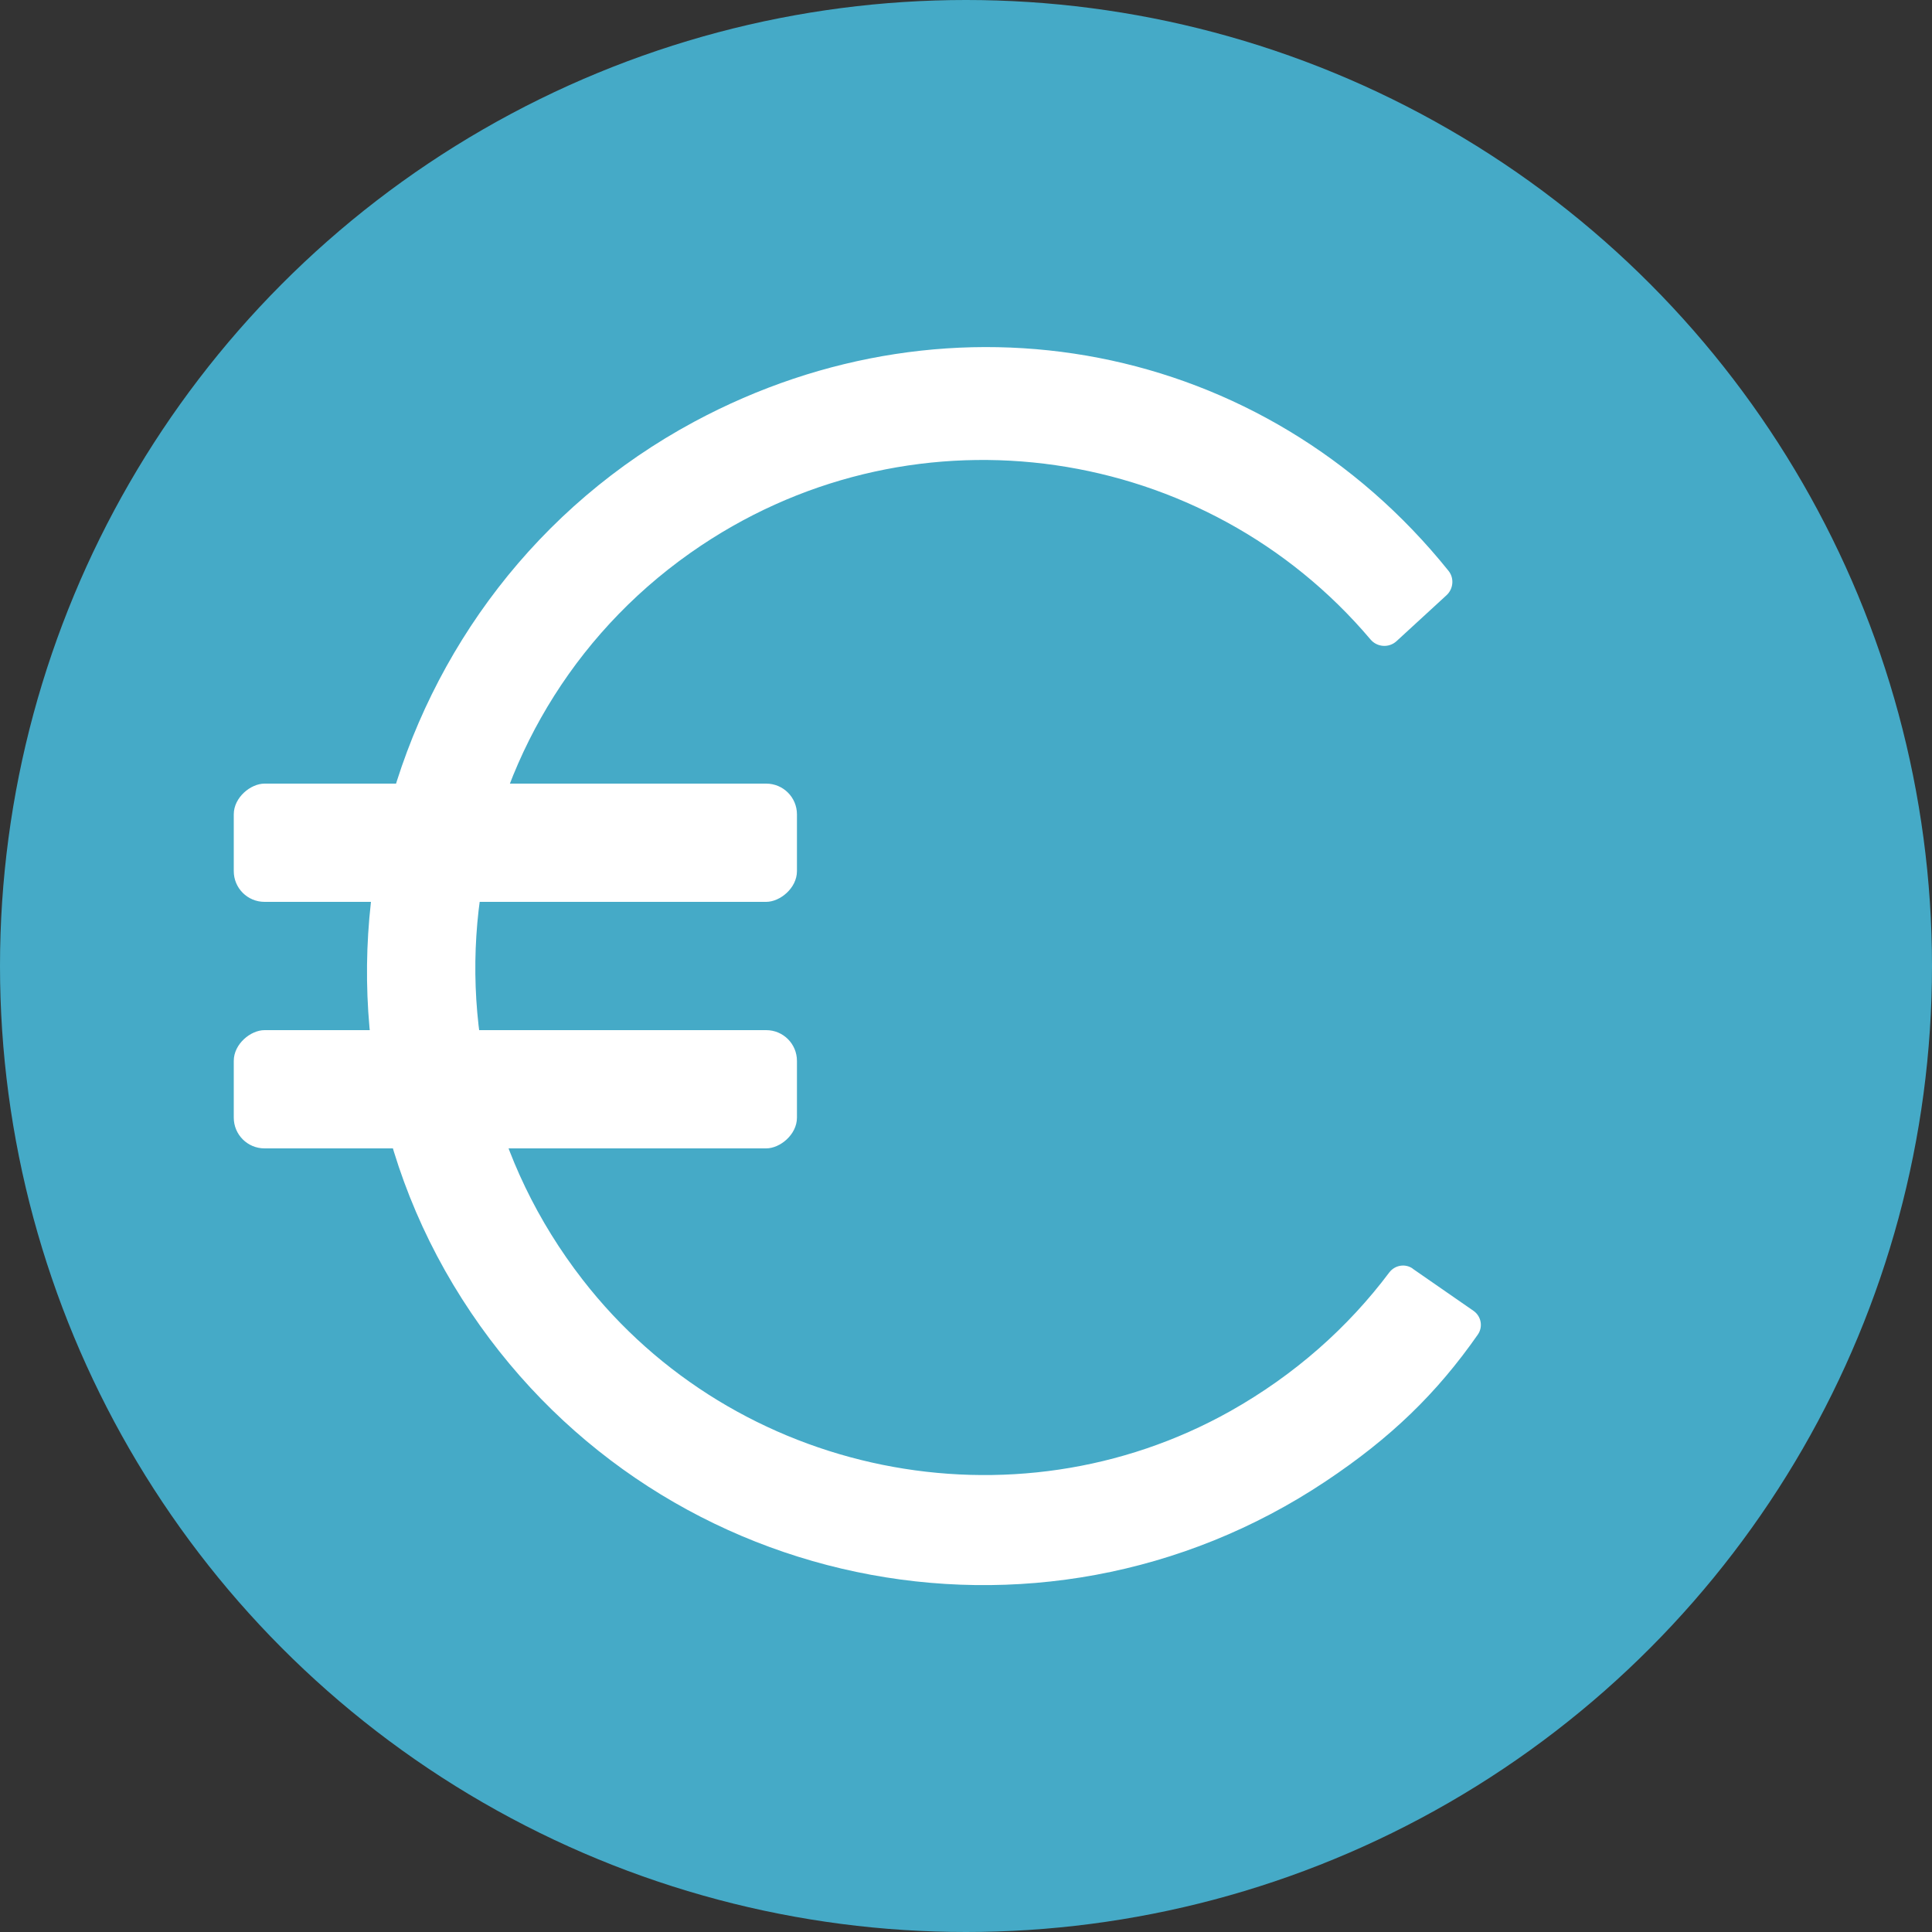
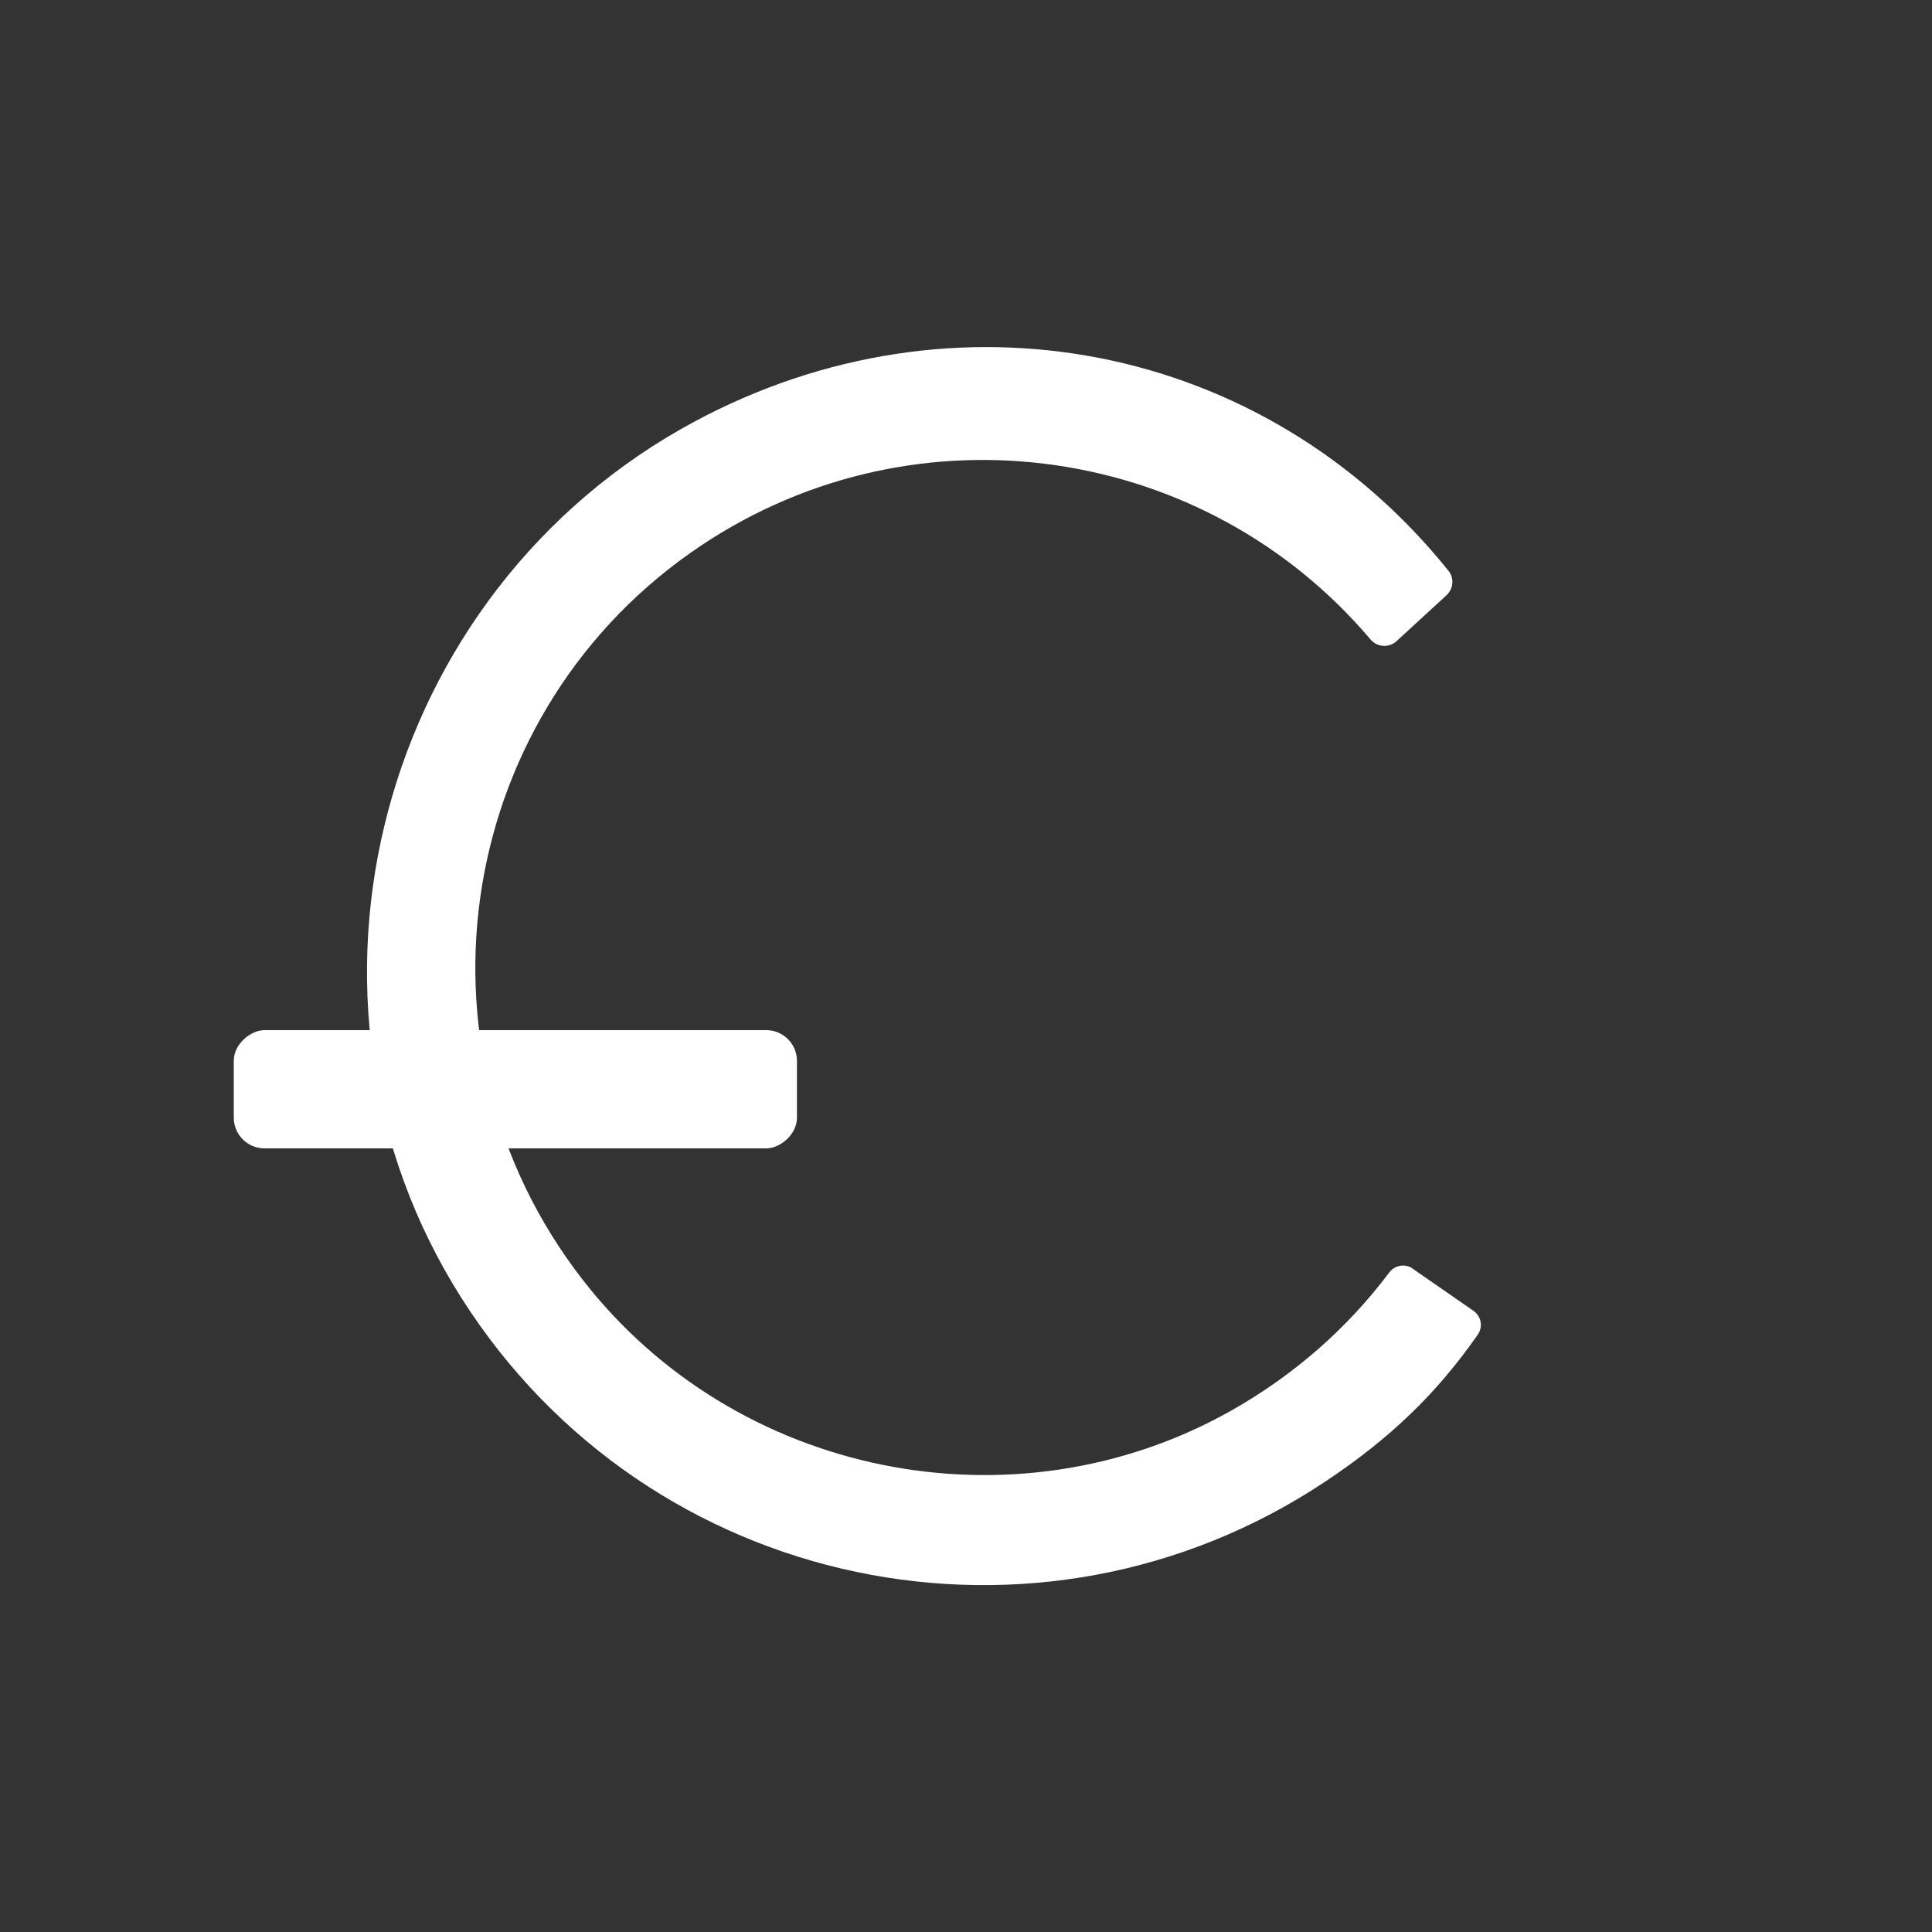
<svg xmlns="http://www.w3.org/2000/svg" id="Laag_2" data-name="Laag 2" viewBox="0 0 100 100">
  <rect x="0" y="0" width="100" height="100" fill="#333333" stroke="none" />
  <defs>
    <style> .cls-1 { fill: #fff; } .cls-2 { fill: #45aac7; } </style>
  </defs>
  <g id="Iconen">
    <g id="Financieel">
-       <circle class="cls-2" cx="50" cy="50" r="50" />
      <g>
        <path class="cls-1" d="M73.12,65.66c-.39-.27-.92-.18-1.21.2-2.13,2.84-4.89,5.3-8.23,7.18-11.23,6.3-25.63,3.37-33.52-6.8-9.46-12.18-6.47-29.6,6.14-38.01,11.23-7.49,26.12-5.2,34.63,4.86.34.41.95.46,1.35.1l2.59-2.38c.36-.33.41-.89.1-1.27-9.56-11.89-25.65-14.91-39.04-7.71-16.29,8.76-21.95,29.82-12.01,45.41,9.66,15.16,29.83,19.35,44.7,9.43,3.36-2.24,5.74-4.54,7.87-7.59.28-.4.18-.95-.22-1.23l-3.16-2.19Z" />
-         <rect class="cls-1" x="23.61" y="29.04" width="6.12" height="29.15" rx="1.59" ry="1.59" transform="translate(70.29 16.95) rotate(90)" />
        <rect class="cls-1" x="23.61" y="41.8" width="6.12" height="29.15" rx="1.59" ry="1.59" transform="translate(83.05 29.71) rotate(90)" />
      </g>
    </g>
  </g>
</svg>